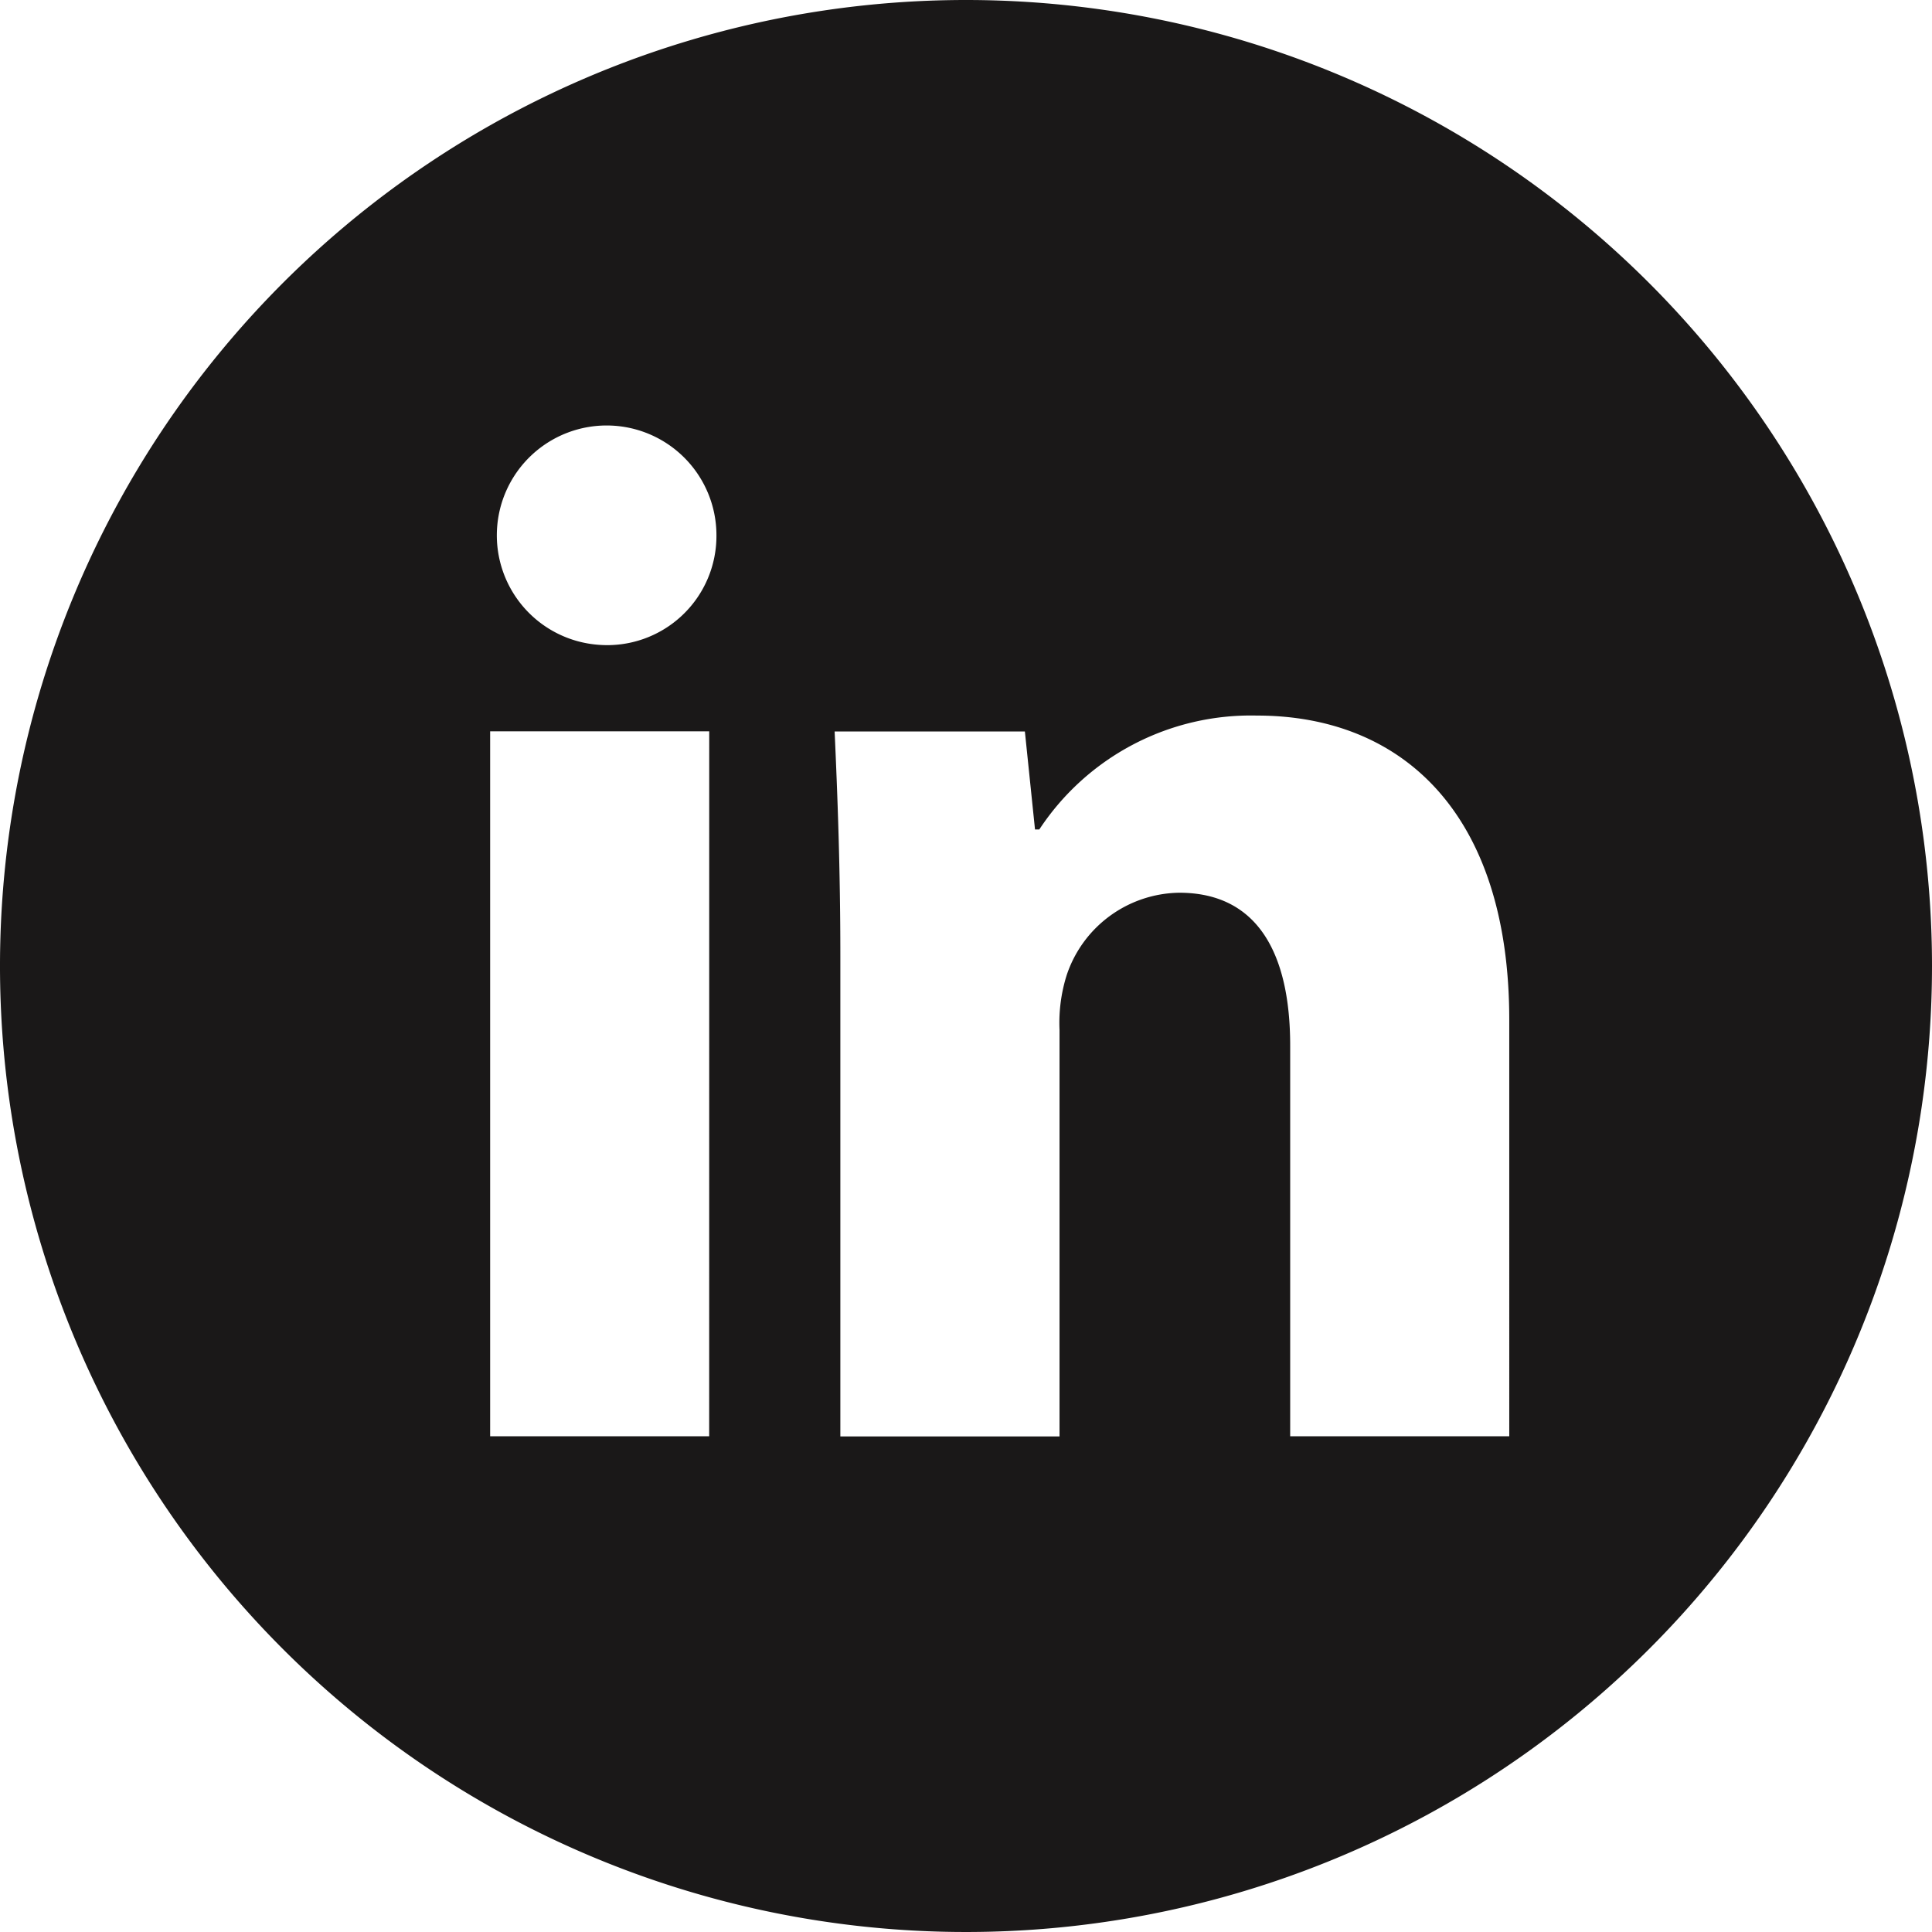
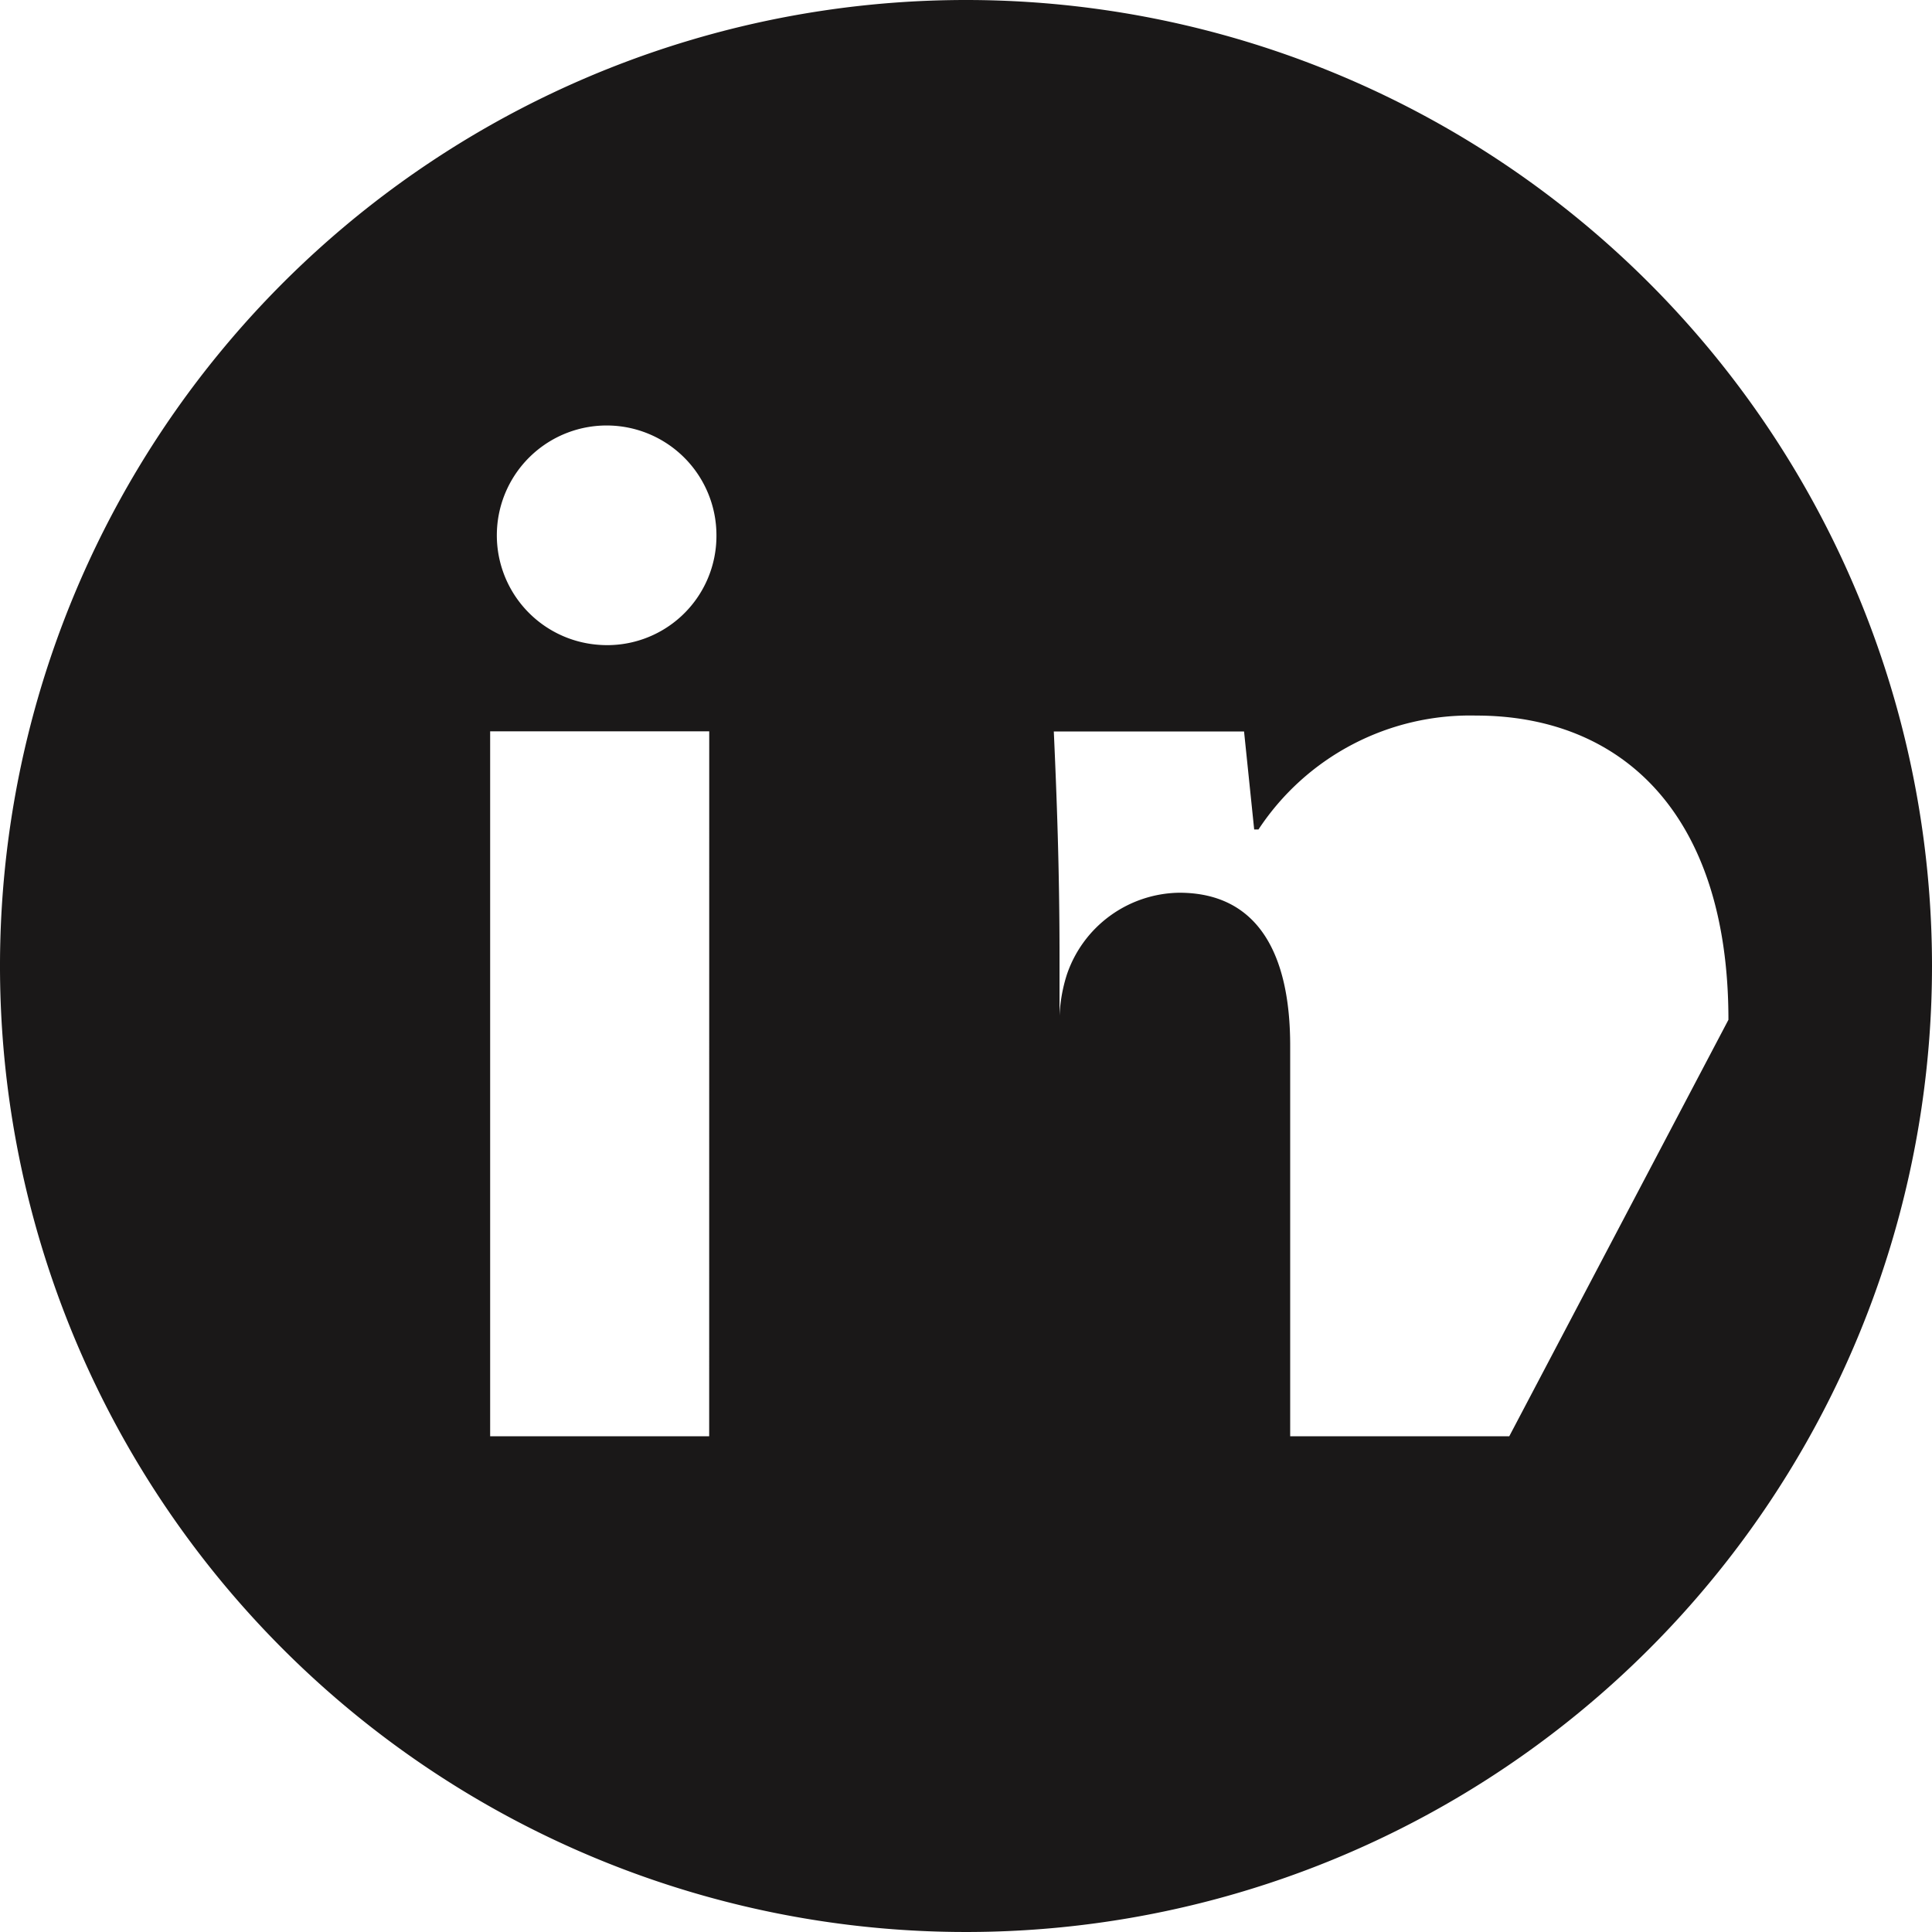
<svg xmlns="http://www.w3.org/2000/svg" width="39.87" height="39.87" viewBox="0 0 39.87 39.87">
-   <path d="M672.52,6965.588a19.935,19.935,0,1,0,19.935,19.936A19.936,19.936,0,0,0,672.52,6965.588Zm-5.3,29.64H662.7V6980.68h4.521Zm-2.289-16.334a2.266,2.266,0,1,1,2.439-2.261A2.254,2.254,0,0,1,664.931,6978.894Zm18.8,16.334H679.21v-8.063c0-1.874-.654-3.154-2.291-3.154a2.485,2.485,0,0,0-2.321,1.7,3.276,3.276,0,0,0-.148,1.131v8.389h-4.523v-9.907c0-1.815-.059-3.332-.118-4.641h3.926l.209,2.022h.089a5.227,5.227,0,0,1,4.493-2.35c2.975,0,5.205,1.994,5.205,6.278Z" transform="translate(-652.585 -6965.588)" fill="#1a1818" />
+   <path d="M672.52,6965.588a19.935,19.935,0,1,0,19.935,19.936A19.936,19.936,0,0,0,672.52,6965.588Zm-5.3,29.64H662.7V6980.68h4.521Zm-2.289-16.334a2.266,2.266,0,1,1,2.439-2.261A2.254,2.254,0,0,1,664.931,6978.894Zm18.8,16.334H679.21v-8.063c0-1.874-.654-3.154-2.291-3.154a2.485,2.485,0,0,0-2.321,1.7,3.276,3.276,0,0,0-.148,1.131v8.389v-9.907c0-1.815-.059-3.332-.118-4.641h3.926l.209,2.022h.089a5.227,5.227,0,0,1,4.493-2.35c2.975,0,5.205,1.994,5.205,6.278Z" transform="translate(-652.585 -6965.588)" fill="#1a1818" />
</svg>